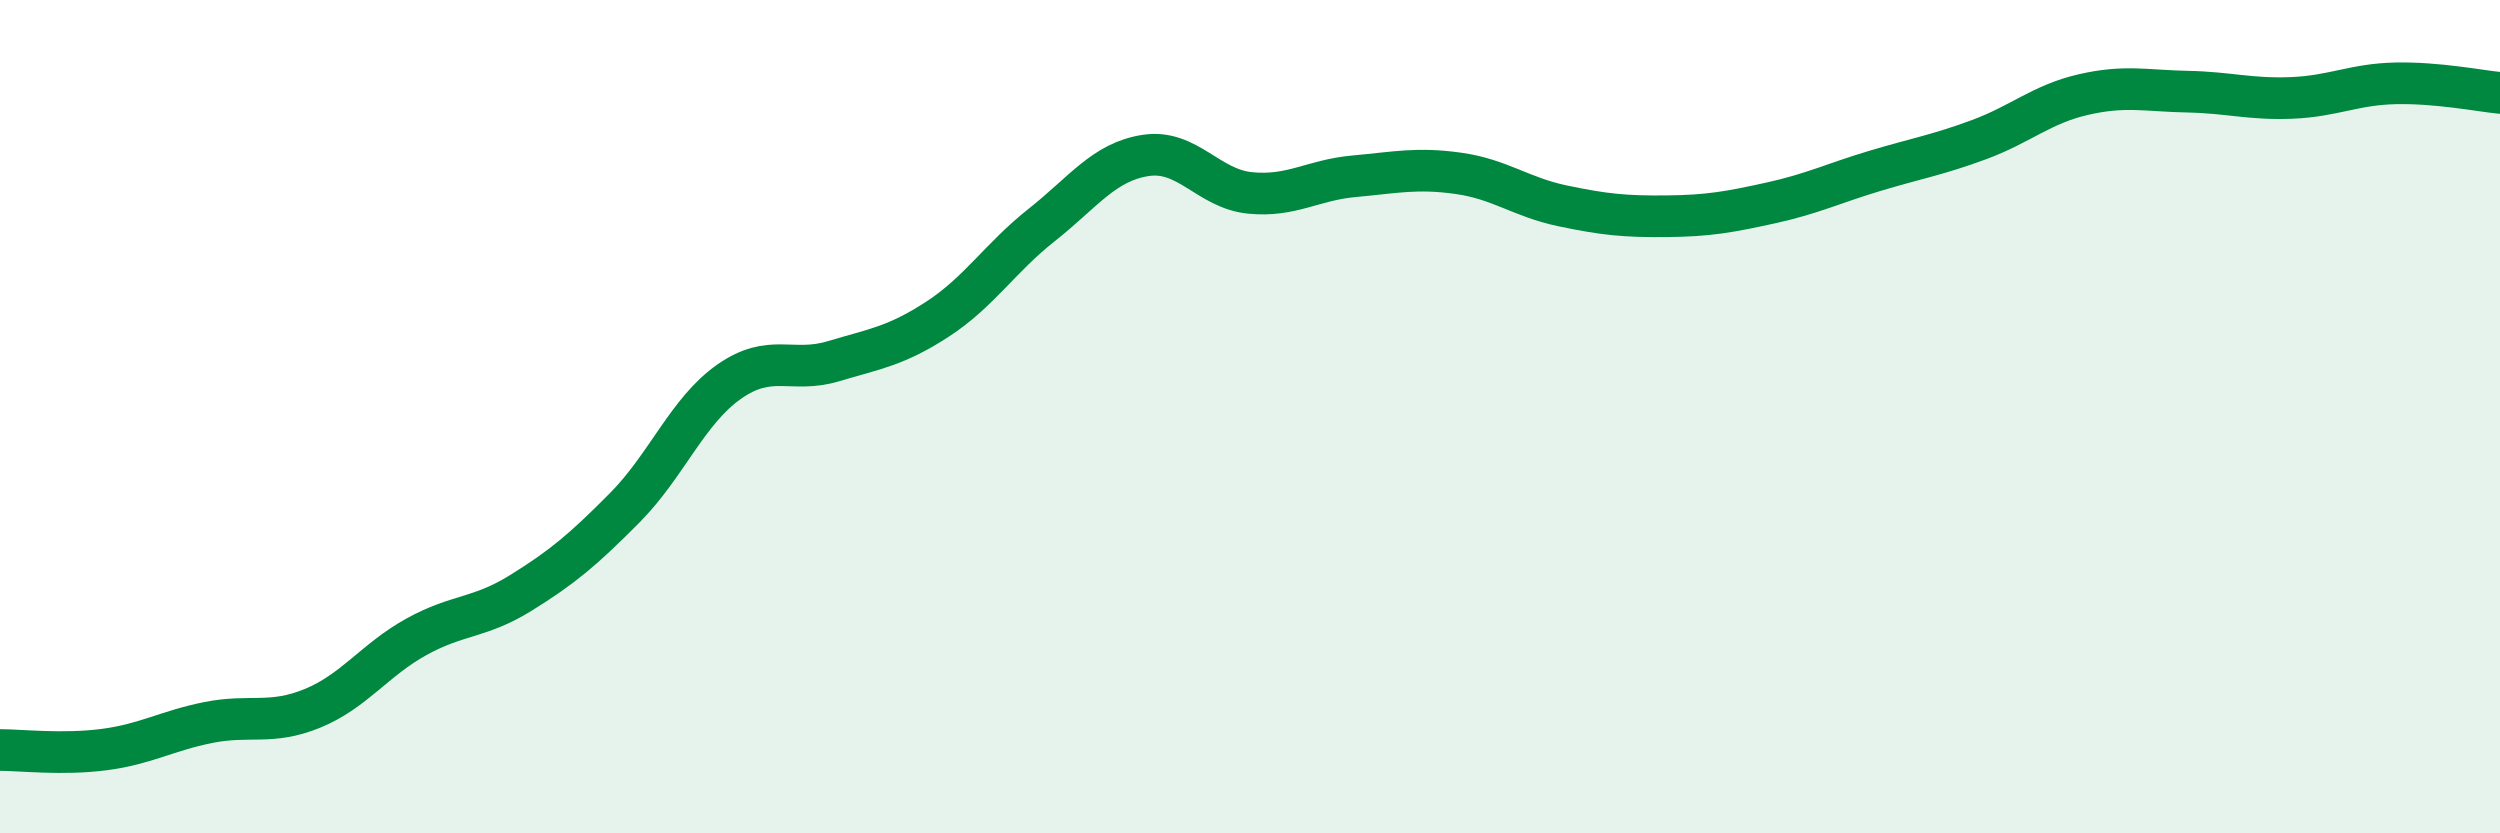
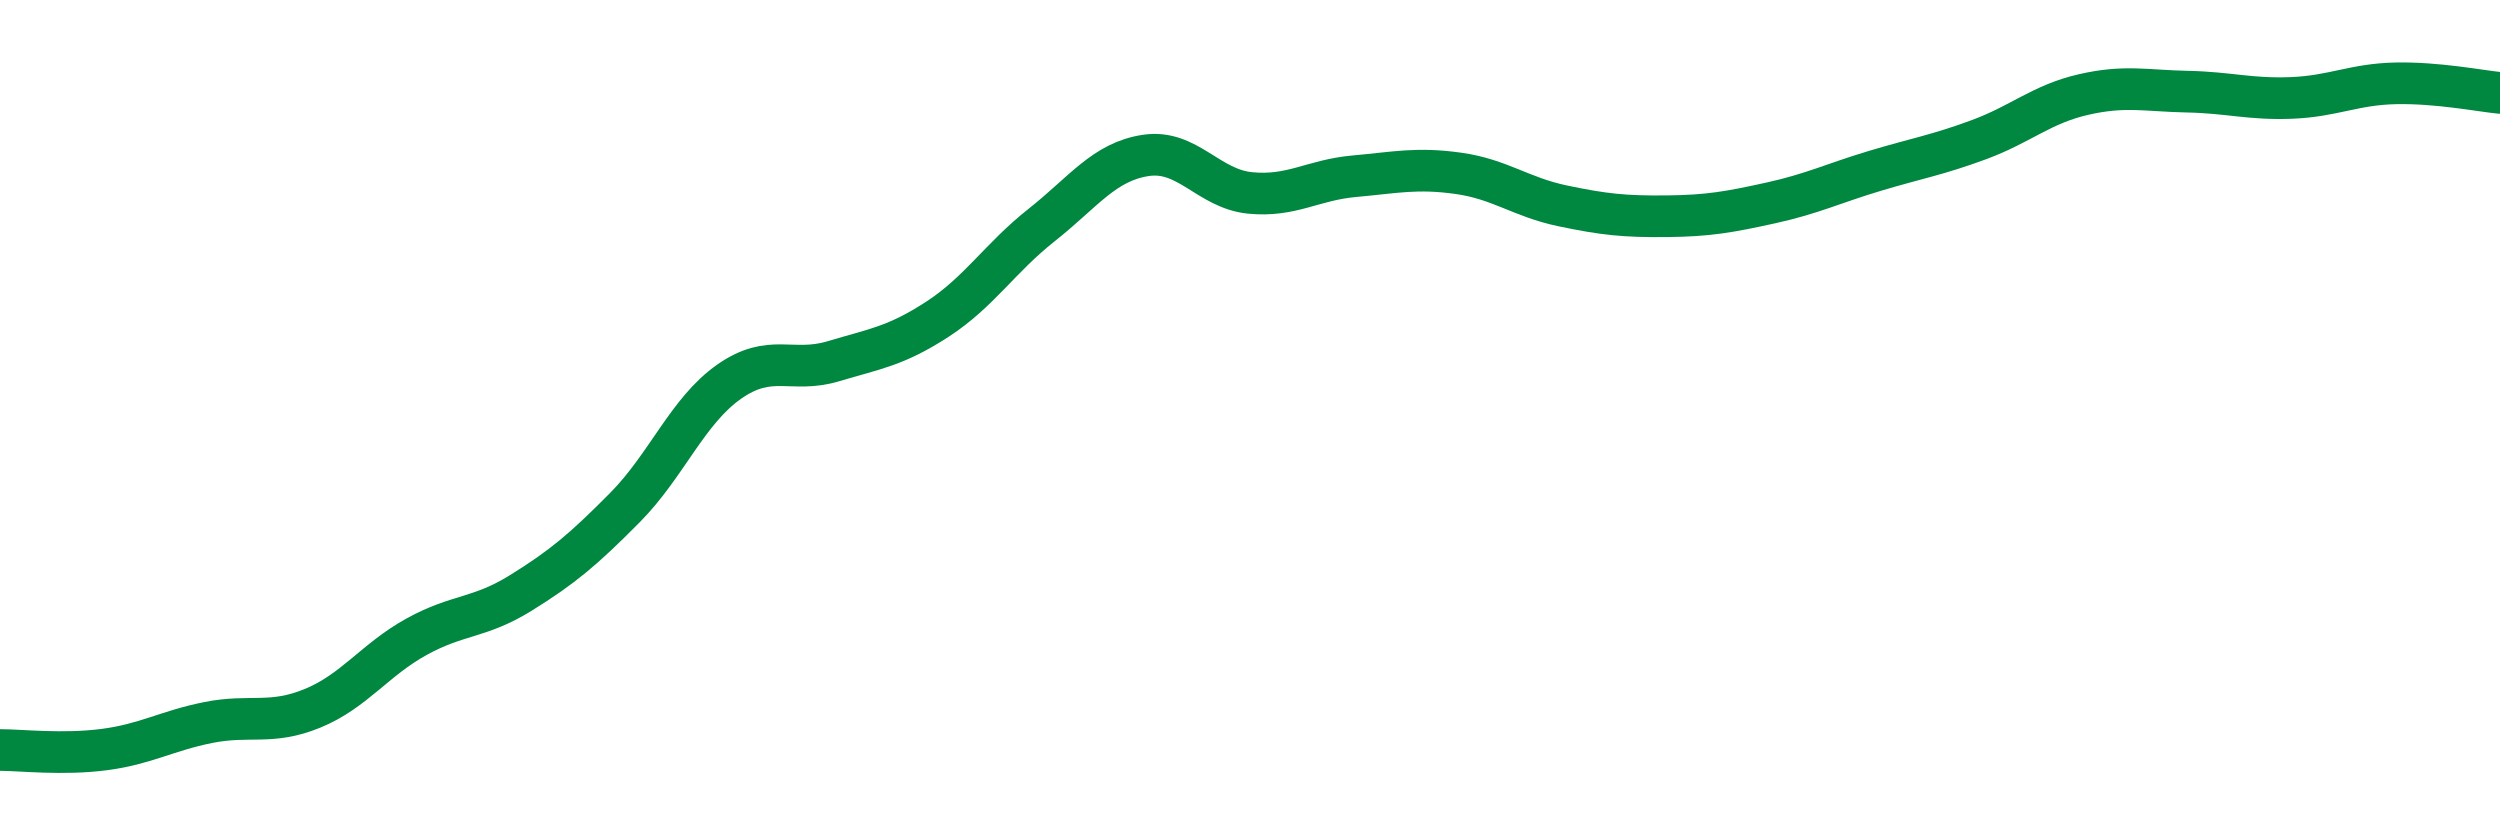
<svg xmlns="http://www.w3.org/2000/svg" width="60" height="20" viewBox="0 0 60 20">
-   <path d="M 0,18 C 0.5,18 1.5,18.12 2.5,17.99 C 3.5,17.86 4,17.54 5,17.34 C 6,17.14 6.5,17.41 7.5,17 C 8.5,16.59 9,15.83 10,15.28 C 11,14.73 11.5,14.85 12.5,14.23 C 13.5,13.61 14,13.19 15,12.18 C 16,11.17 16.5,9.86 17.5,9.16 C 18.5,8.46 19,8.97 20,8.67 C 21,8.37 21.5,8.31 22.5,7.66 C 23.5,7.01 24,6.19 25,5.4 C 26,4.61 26.5,3.88 27.5,3.73 C 28.5,3.58 29,4.53 30,4.63 C 31,4.73 31.5,4.32 32.5,4.23 C 33.5,4.14 34,4.02 35,4.16 C 36,4.3 36.5,4.73 37.5,4.94 C 38.5,5.15 39,5.2 40,5.19 C 41,5.18 41.5,5.09 42.5,4.87 C 43.5,4.65 44,4.4 45,4.1 C 46,3.8 46.5,3.72 47.5,3.35 C 48.5,2.98 49,2.5 50,2.27 C 51,2.04 51.5,2.18 52.5,2.2 C 53.5,2.22 54,2.39 55,2.35 C 56,2.31 56.5,2.02 57.5,2 C 58.5,1.98 59.5,2.18 60,2.23L60 20L0 20Z" fill="#008740" opacity="0.1" stroke-linecap="round" stroke-linejoin="round" />
  <path d="M 0,18 C 0.5,18 1.5,18.12 2.5,17.99 C 3.5,17.86 4,17.54 5,17.34 C 6,17.14 6.5,17.41 7.5,17 C 8.5,16.59 9,15.83 10,15.28 C 11,14.73 11.5,14.85 12.5,14.23 C 13.5,13.61 14,13.19 15,12.18 C 16,11.17 16.5,9.86 17.5,9.16 C 18.5,8.46 19,8.97 20,8.67 C 21,8.37 21.5,8.31 22.5,7.66 C 23.5,7.01 24,6.19 25,5.4 C 26,4.61 26.5,3.88 27.5,3.73 C 28.5,3.58 29,4.53 30,4.63 C 31,4.73 31.5,4.32 32.5,4.23 C 33.5,4.14 34,4.02 35,4.16 C 36,4.3 36.5,4.73 37.5,4.94 C 38.5,5.15 39,5.2 40,5.19 C 41,5.18 41.5,5.09 42.5,4.87 C 43.5,4.65 44,4.4 45,4.1 C 46,3.8 46.5,3.72 47.5,3.35 C 48.5,2.98 49,2.5 50,2.27 C 51,2.04 51.5,2.18 52.5,2.2 C 53.5,2.22 54,2.39 55,2.35 C 56,2.31 56.5,2.02 57.5,2 C 58.5,1.98 59.5,2.18 60,2.23" stroke="#008740" stroke-width="1" fill="none" stroke-linecap="round" stroke-linejoin="round" />
</svg>